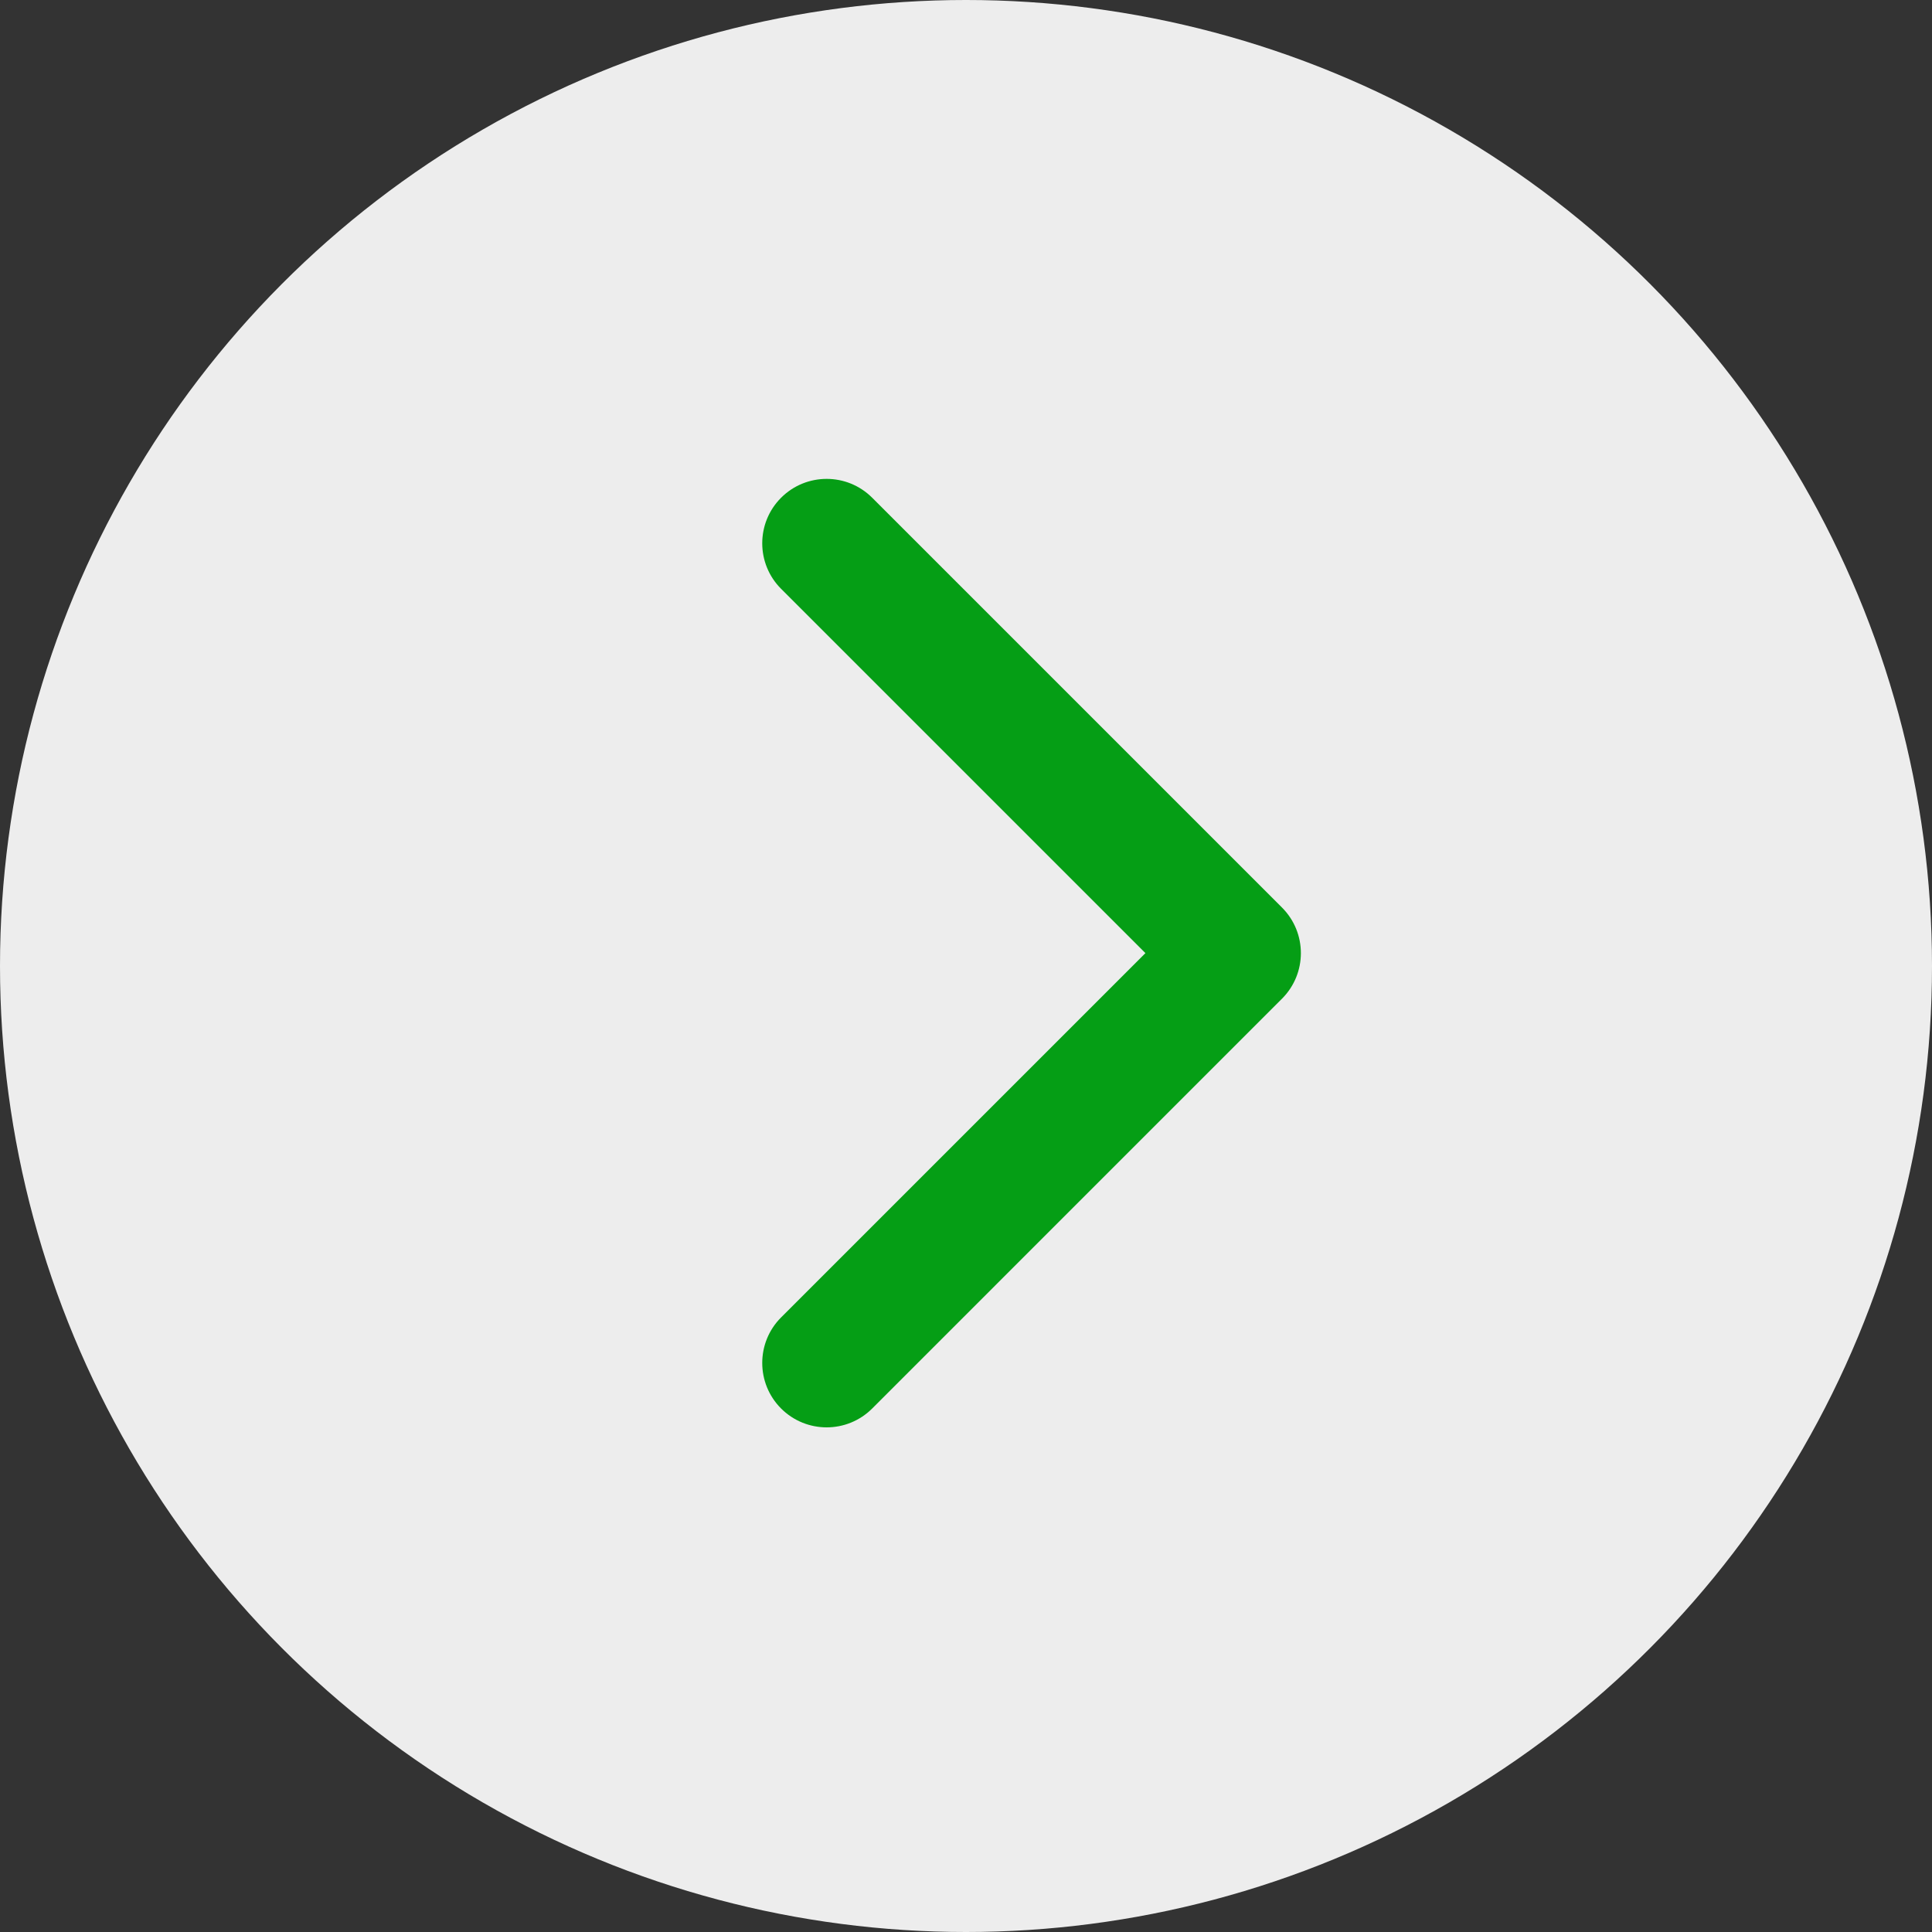
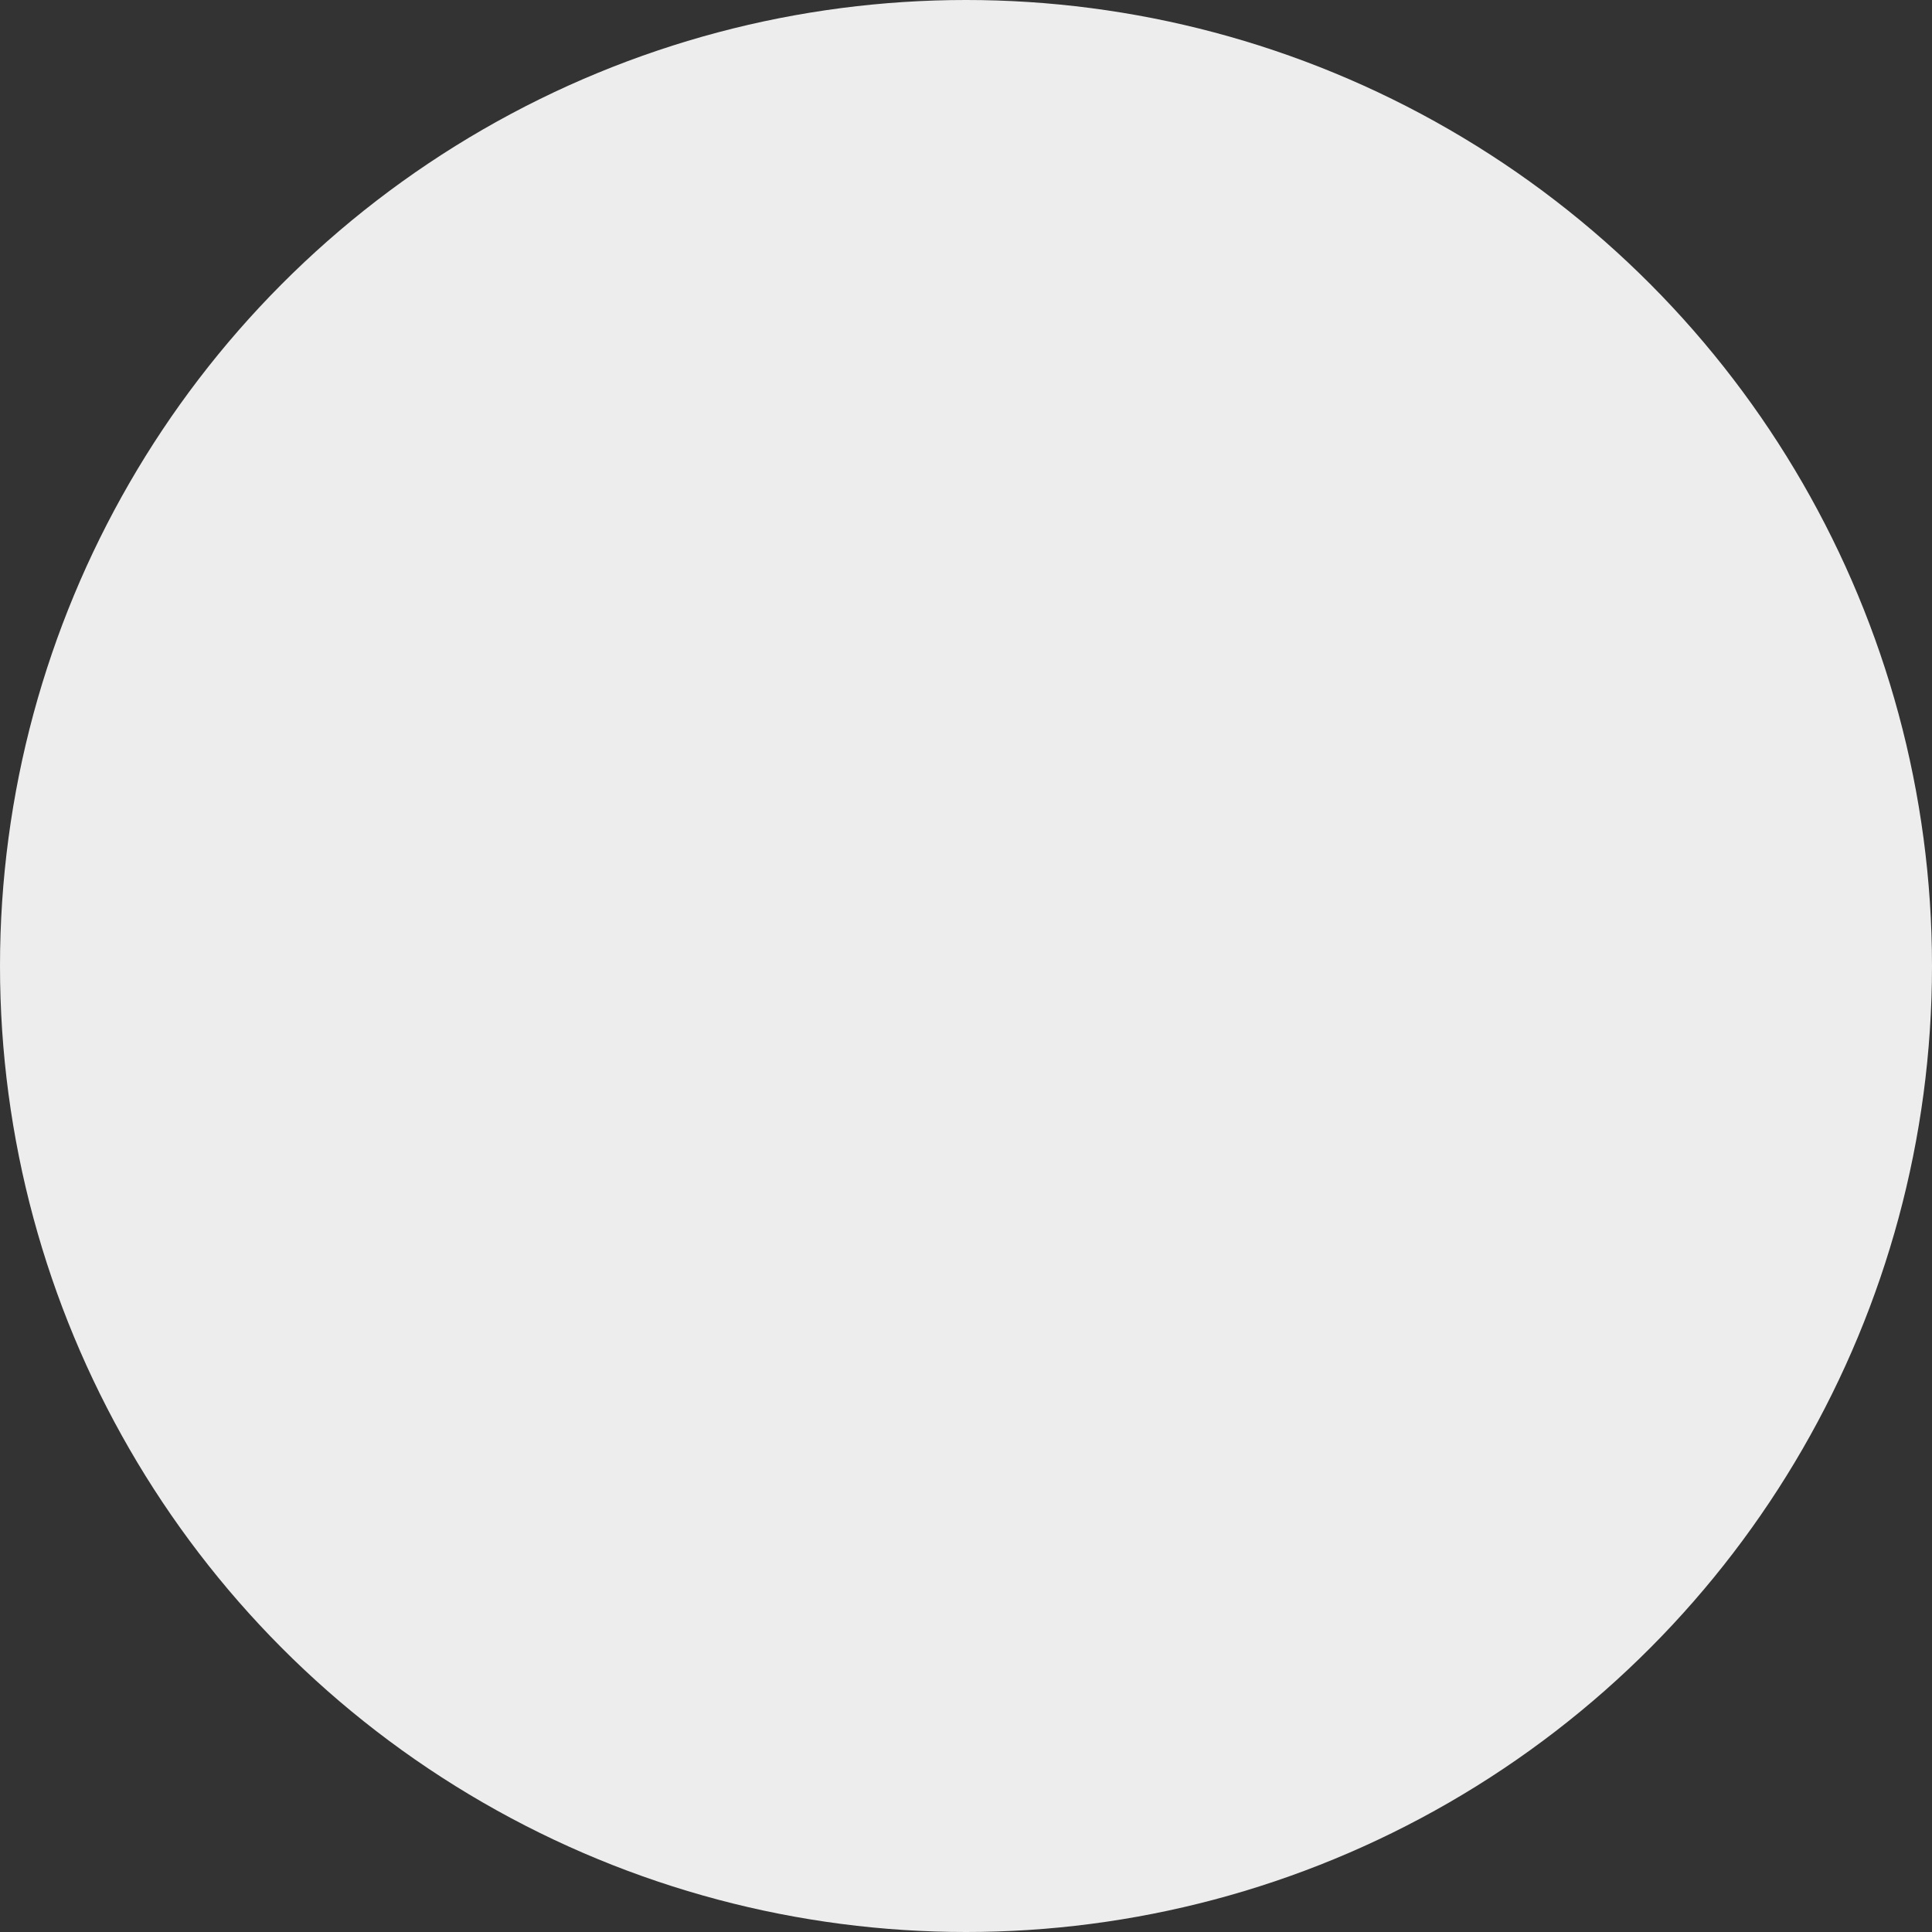
<svg xmlns="http://www.w3.org/2000/svg" width="75" height="75" viewBox="0 0 75 75" fill="none">
  <rect x="0" y="0" width="75" height="75" fill="#333333" stroke="none" />
  <circle cx="37.5" cy="37.5" r="37.5" fill="#EDEDED" />
-   <path d="M49.768 38.768C50.744 37.791 50.744 36.209 49.768 35.232L33.858 19.322C32.882 18.346 31.299 18.346 30.322 19.322C29.346 20.299 29.346 21.882 30.322 22.858L44.465 37L30.322 51.142C29.346 52.118 29.346 53.701 30.322 54.678C31.299 55.654 32.882 55.654 33.858 54.678L49.768 38.768ZM47 39.5H48V34.5H47V39.5Z" fill="#059E15" />
</svg>